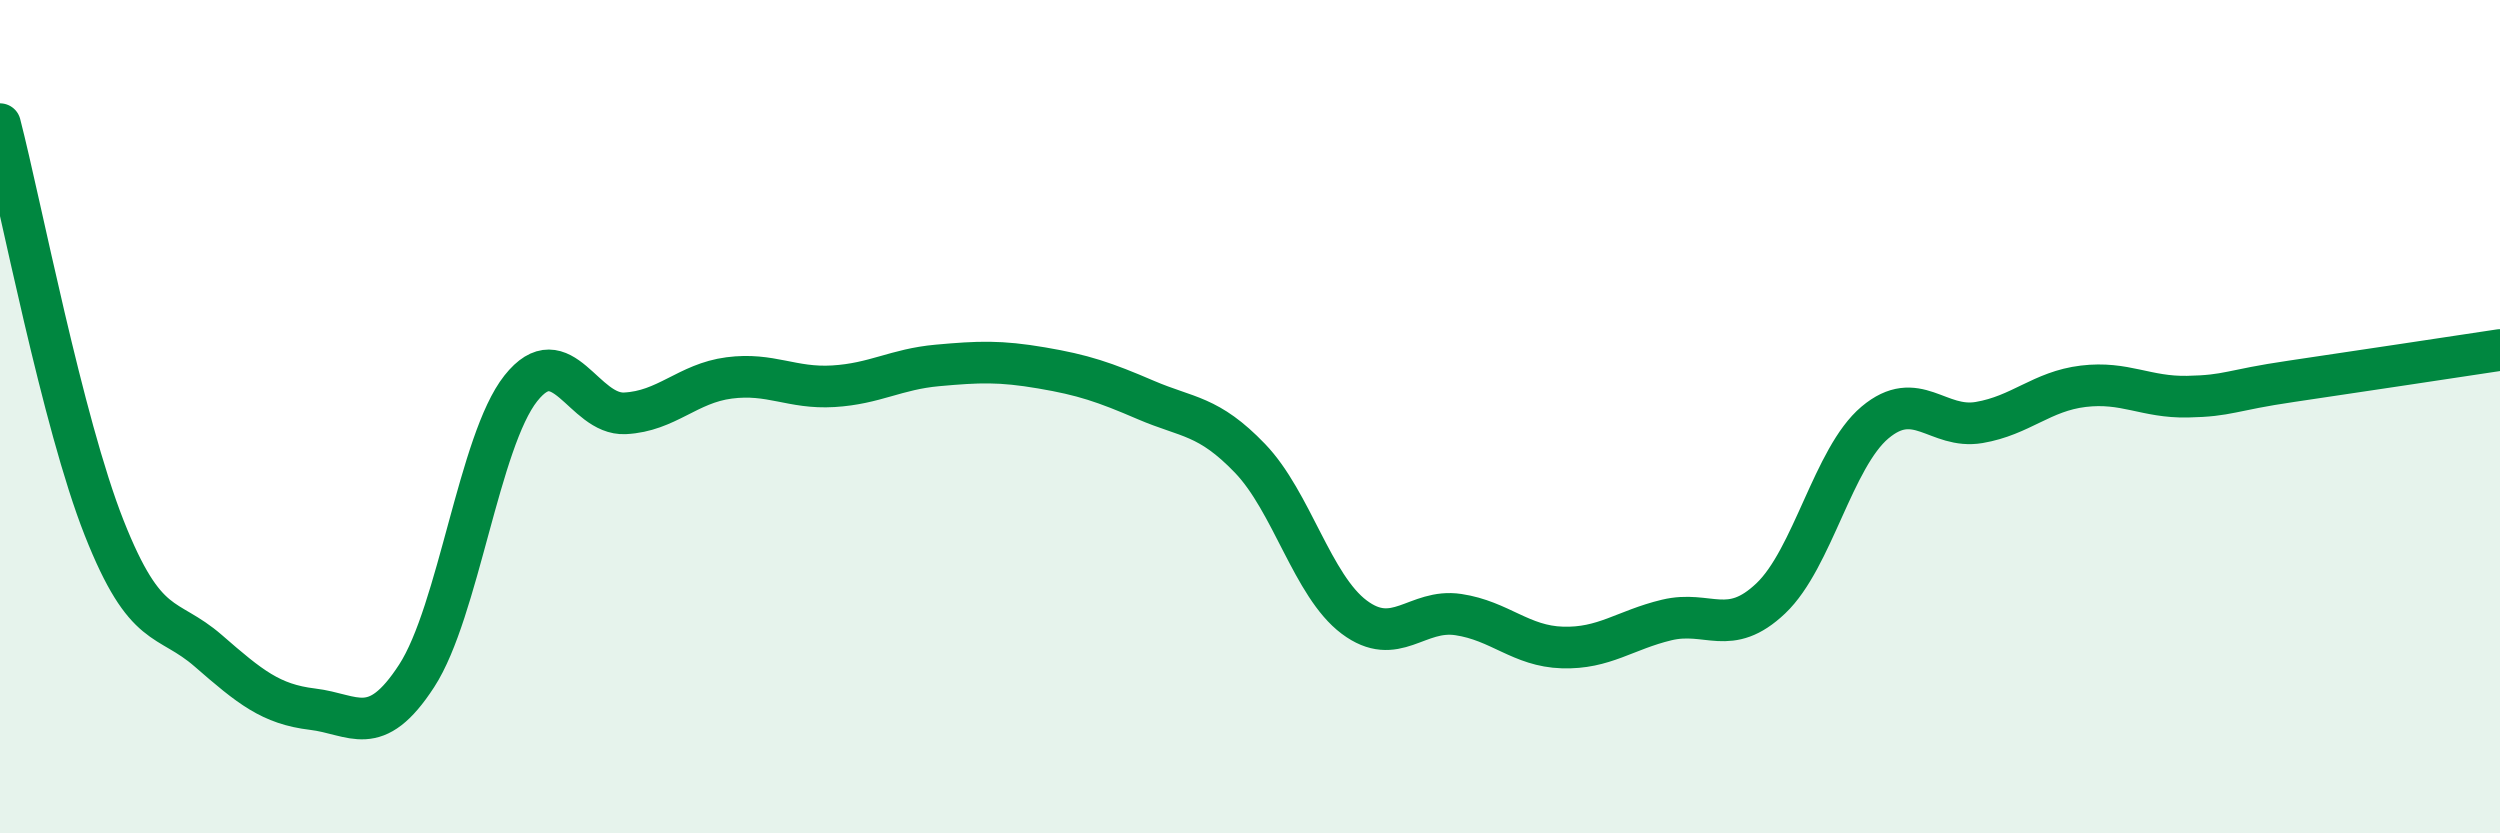
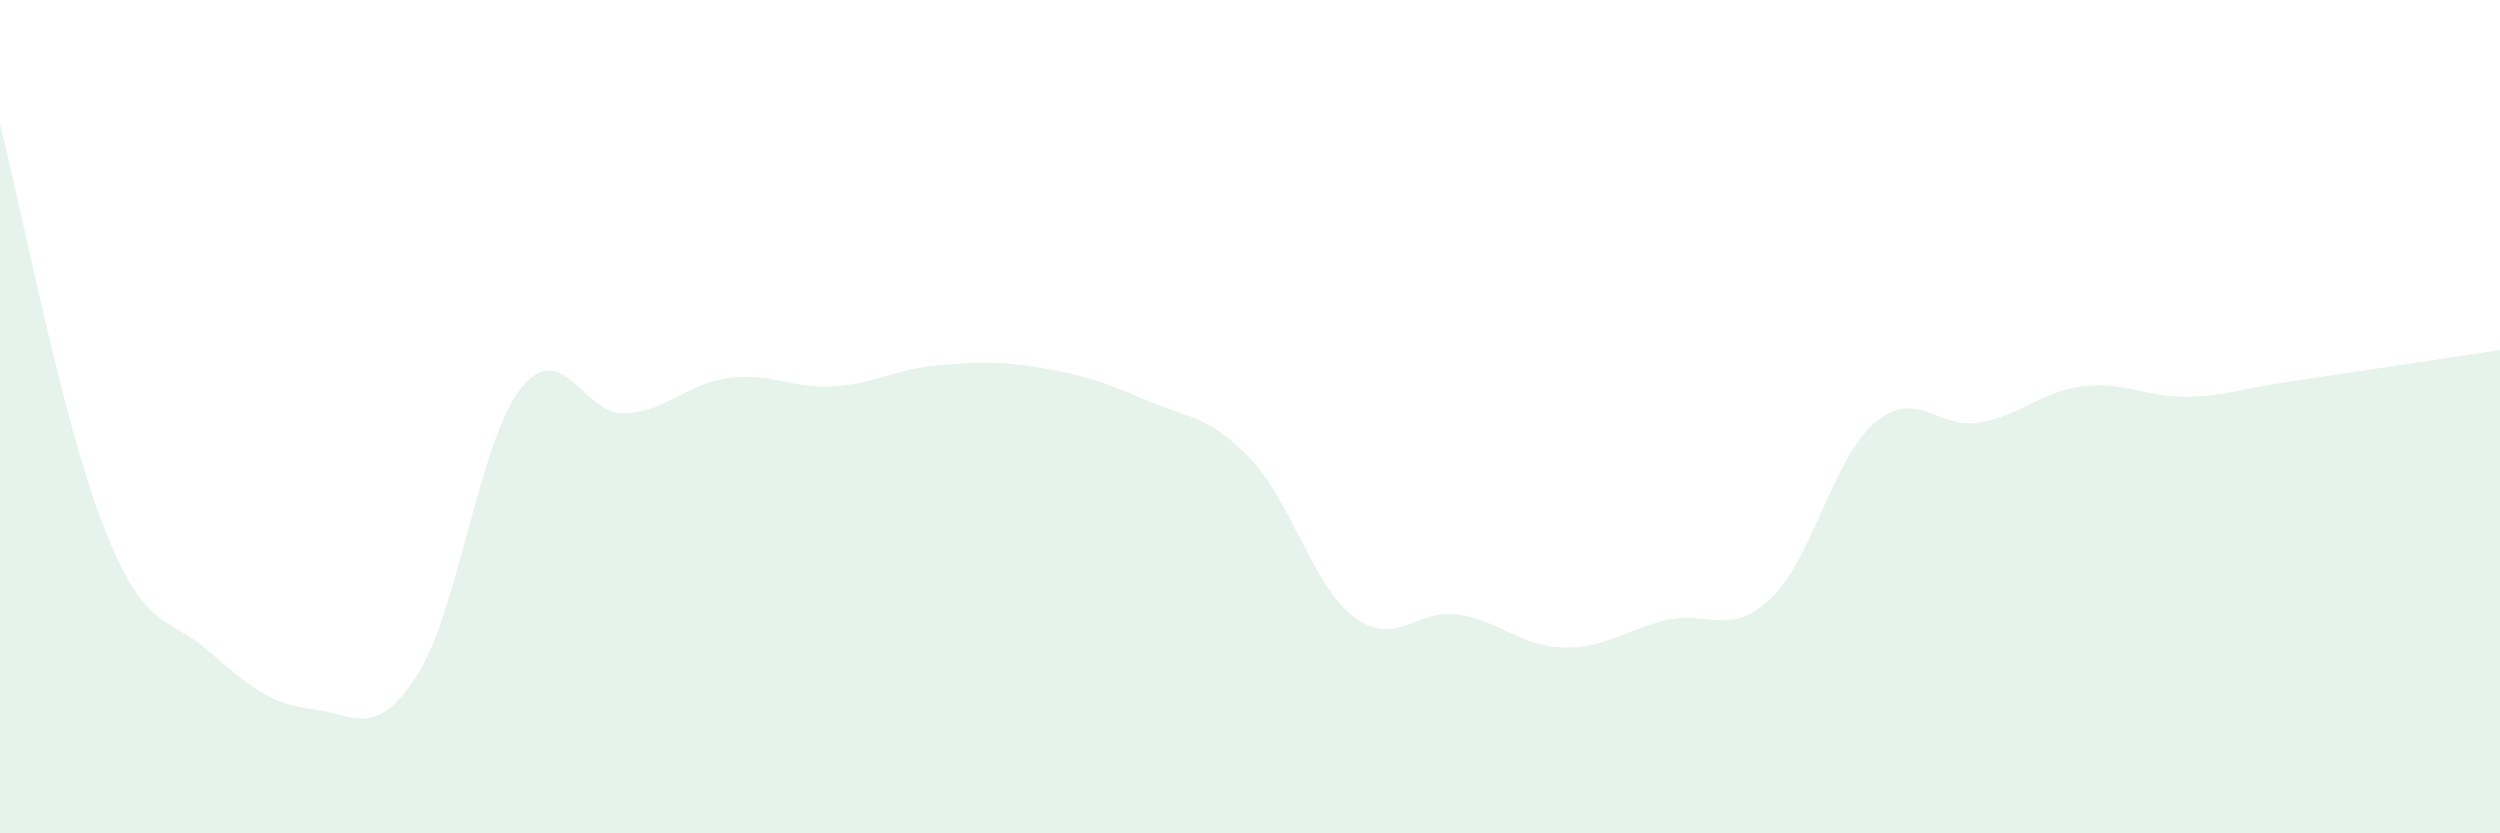
<svg xmlns="http://www.w3.org/2000/svg" width="60" height="20" viewBox="0 0 60 20">
  <path d="M 0,2.98 C 0.5,4.92 1.5,10.14 2.5,12.67 C 3.5,15.2 4,14.75 5,15.62 C 6,16.49 6.5,16.9 7.5,17.02 C 8.5,17.14 9,17.76 10,16.22 C 11,14.68 11.5,10.58 12.5,9.32 C 13.5,8.06 14,9.97 15,9.92 C 16,9.87 16.5,9.2 17.5,9.07 C 18.5,8.94 19,9.33 20,9.27 C 21,9.21 21.5,8.86 22.5,8.77 C 23.5,8.68 24,8.66 25,8.83 C 26,9 26.5,9.17 27.5,9.6 C 28.5,10.03 29,9.96 30,11 C 31,12.04 31.5,14.06 32.5,14.81 C 33.5,15.56 34,14.6 35,14.75 C 36,14.9 36.5,15.51 37.5,15.54 C 38.5,15.57 39,15.12 40,14.88 C 41,14.64 41.5,15.31 42.5,14.36 C 43.5,13.41 44,10.98 45,10.14 C 46,9.3 46.5,10.31 47.5,10.14 C 48.5,9.97 49,9.39 50,9.27 C 51,9.15 51.5,9.54 52.5,9.52 C 53.5,9.5 53.5,9.37 55,9.15 C 56.5,8.93 59,8.55 60,8.4L60 20L0 20Z" fill="#008740" opacity="0.1" stroke-linecap="round" stroke-linejoin="round" />
-   <path d="M 0,2.98 C 0.5,4.92 1.5,10.14 2.5,12.67 C 3.5,15.2 4,14.75 5,15.62 C 6,16.49 6.5,16.9 7.5,17.02 C 8.5,17.14 9,17.76 10,16.22 C 11,14.68 11.5,10.58 12.5,9.32 C 13.5,8.06 14,9.97 15,9.92 C 16,9.87 16.5,9.2 17.5,9.07 C 18.5,8.94 19,9.33 20,9.27 C 21,9.21 21.5,8.86 22.5,8.77 C 23.5,8.68 24,8.66 25,8.83 C 26,9 26.5,9.17 27.5,9.6 C 28.5,10.03 29,9.96 30,11 C 31,12.04 31.5,14.06 32.5,14.81 C 33.5,15.56 34,14.6 35,14.75 C 36,14.9 36.5,15.51 37.5,15.54 C 38.5,15.57 39,15.12 40,14.88 C 41,14.64 41.5,15.31 42.5,14.36 C 43.5,13.41 44,10.98 45,10.14 C 46,9.3 46.5,10.31 47.5,10.14 C 48.5,9.97 49,9.39 50,9.27 C 51,9.15 51.5,9.54 52.5,9.52 C 53.5,9.5 53.5,9.37 55,9.15 C 56.5,8.93 59,8.55 60,8.4" stroke="#008740" stroke-width="1" fill="none" stroke-linecap="round" stroke-linejoin="round" />
</svg>